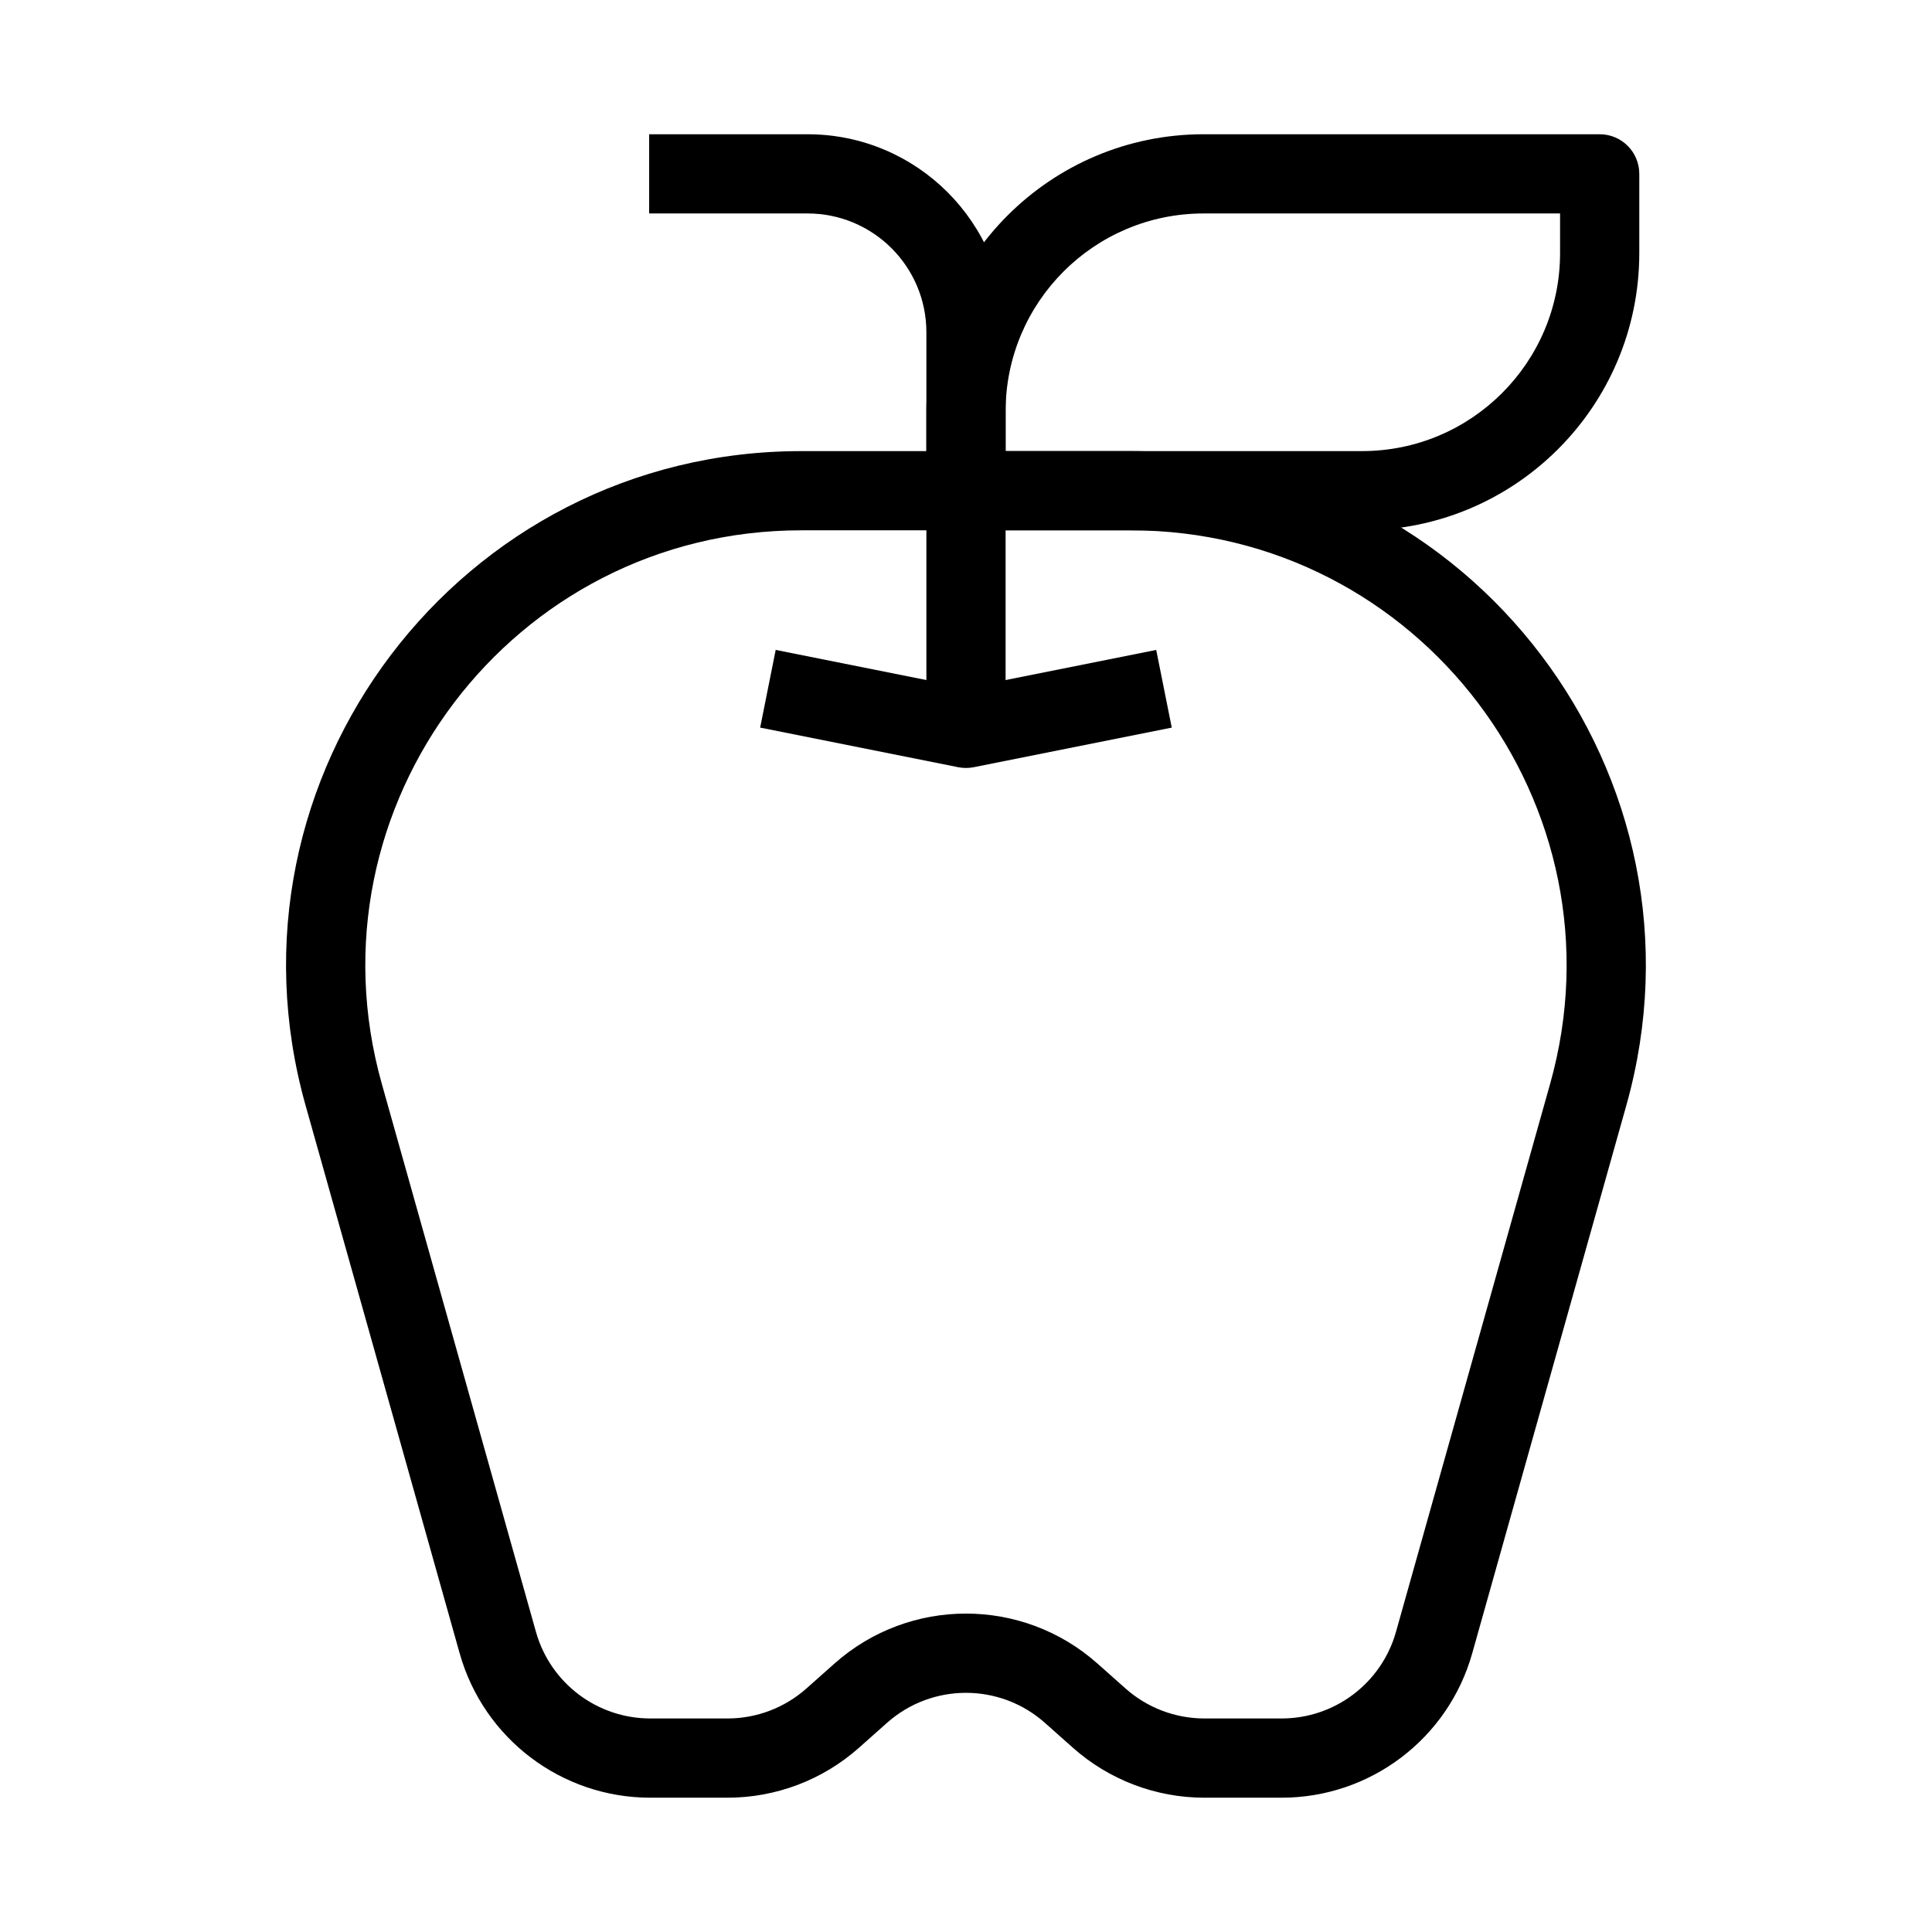
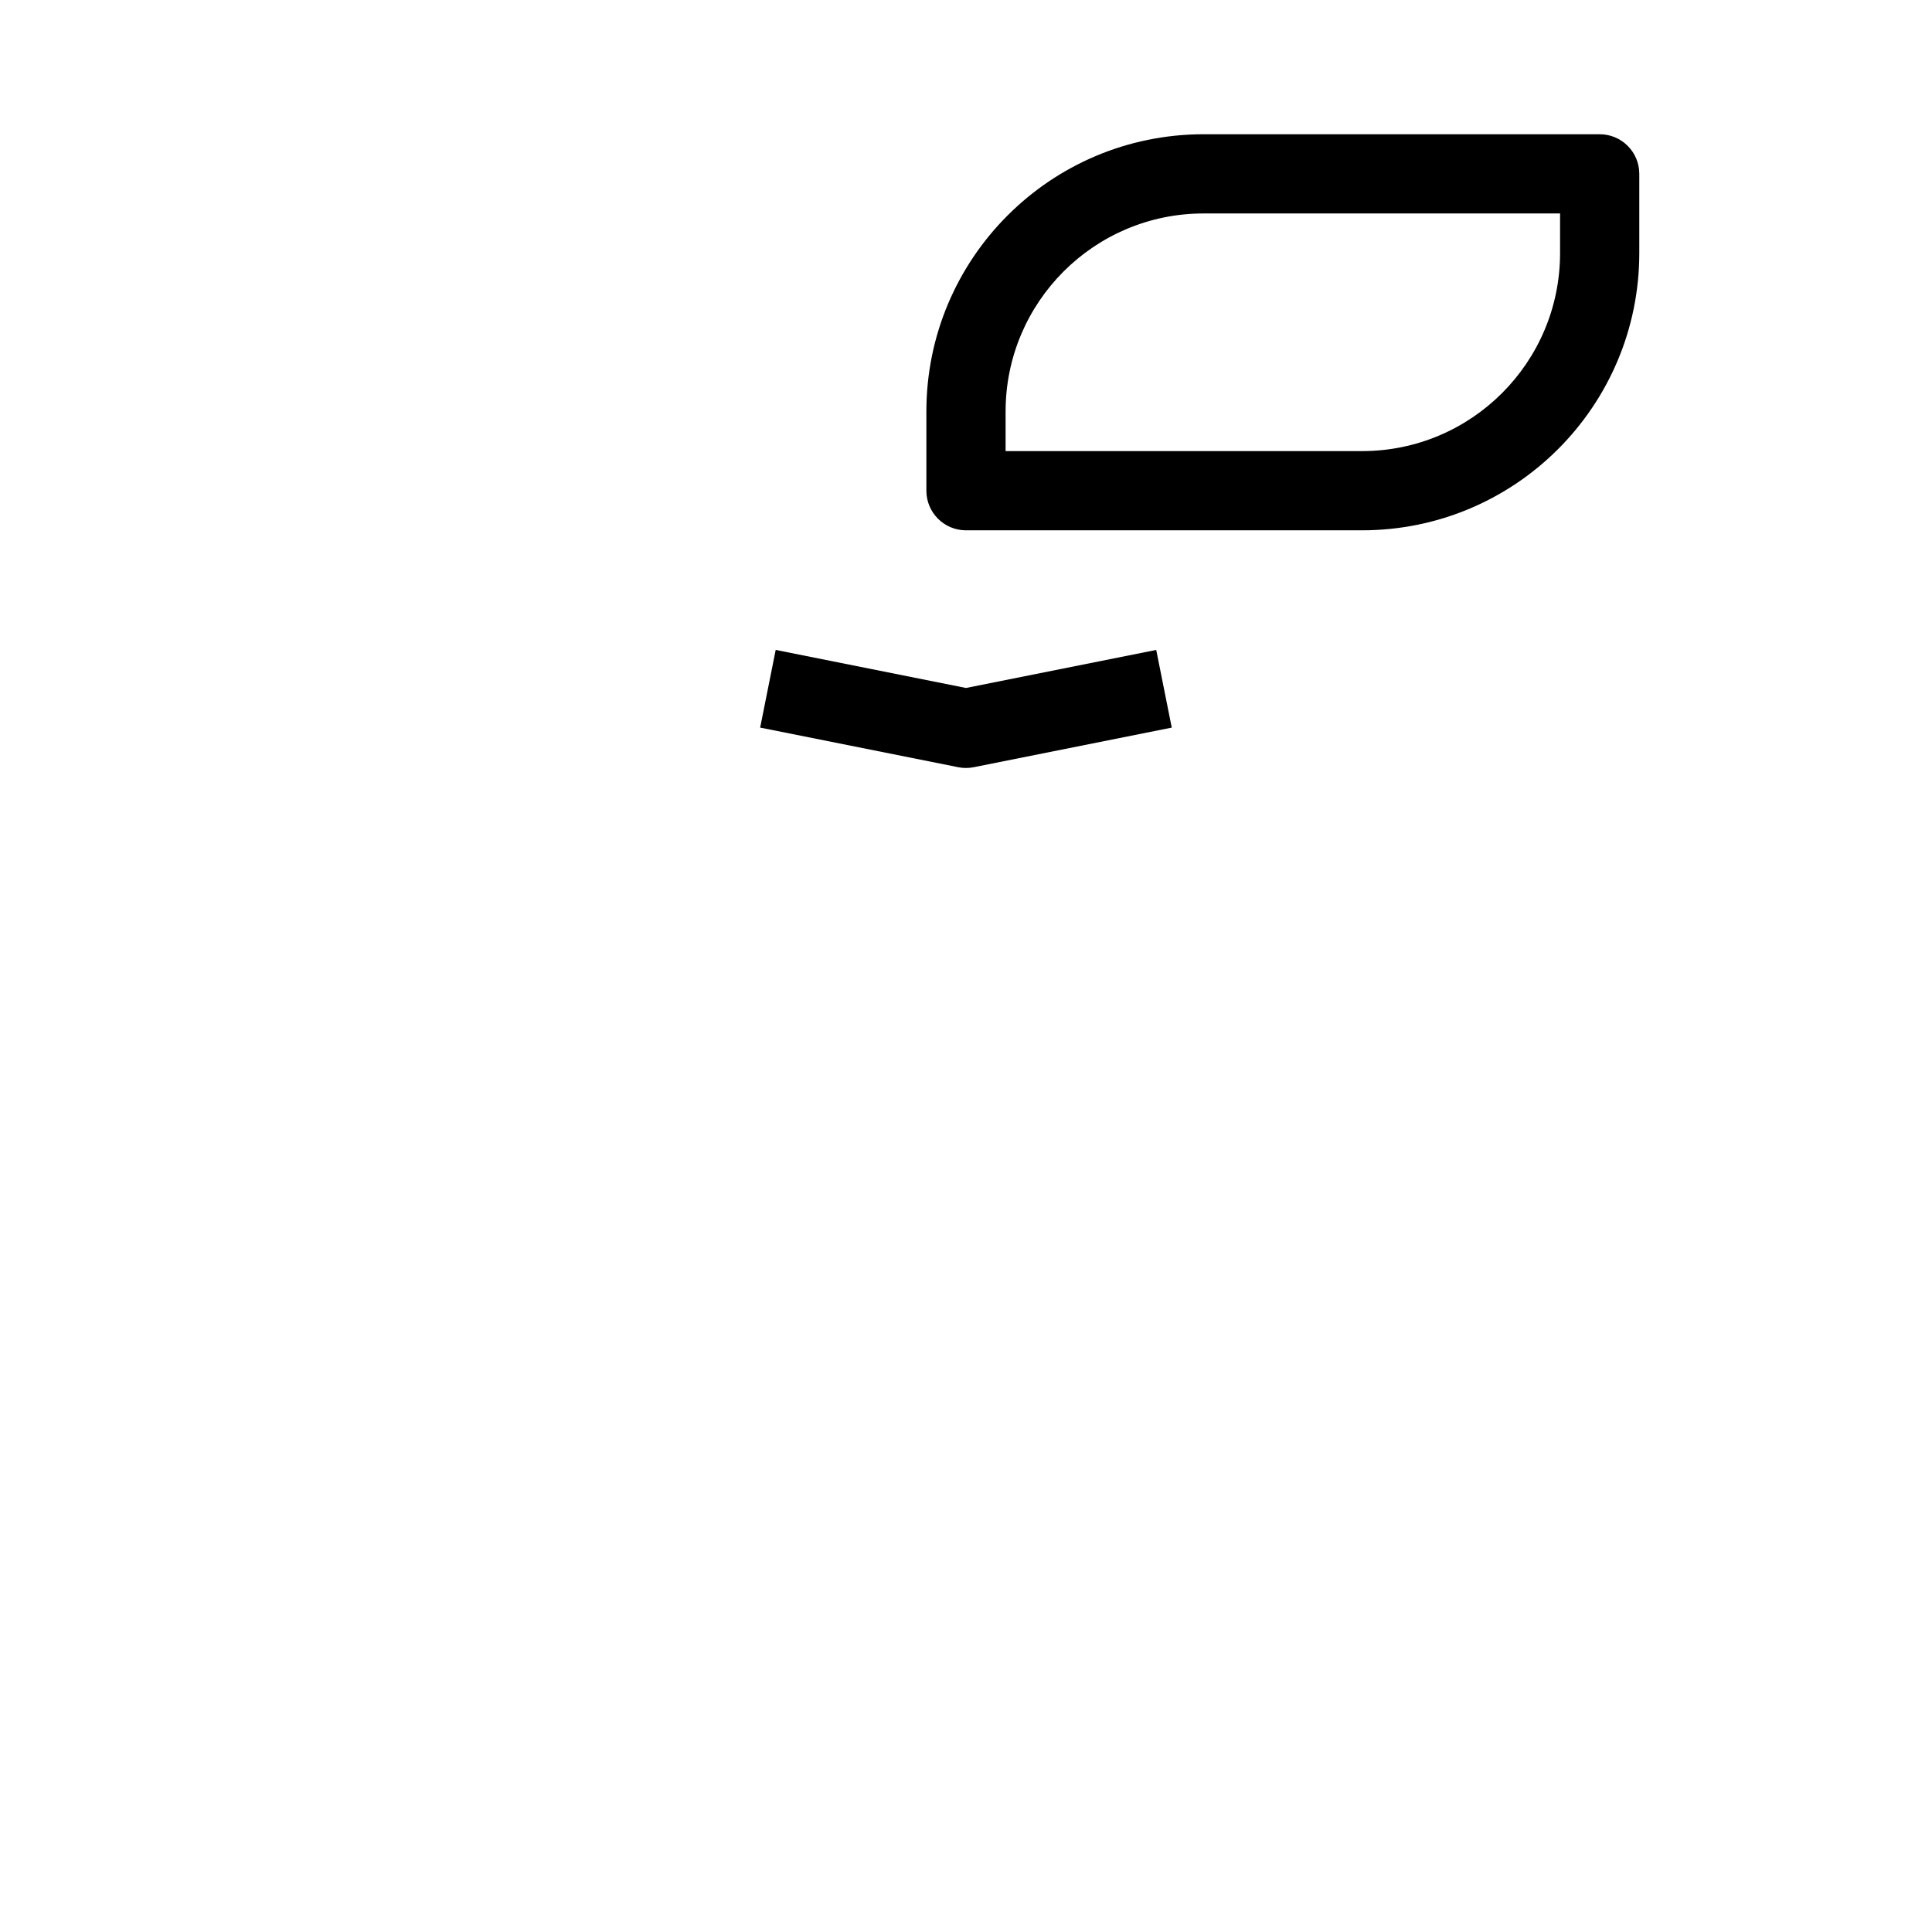
<svg xmlns="http://www.w3.org/2000/svg" fill="#000000" width="800px" height="800px" version="1.1" viewBox="144 144 512 512">
  <g fill-rule="evenodd">
    <path d="m389.5 253.05c0-40.578 32.895-73.473 73.473-73.473h104.96c5.797 0 10.496 4.699 10.496 10.496v20.992c0 40.578-32.895 73.473-73.473 73.473h-104.96c-5.797 0-10.496-4.699-10.496-10.496zm73.473-52.48c-28.984 0-52.48 23.496-52.48 52.48v10.496h94.461c28.984 0 52.48-23.496 52.48-52.48v-10.496z" />
-     <path d="m316.03 179.58h41.984c28.984 0 52.48 23.496 52.48 52.48v104.96h-20.992v-104.96c0-17.391-14.102-31.488-31.488-31.488h-41.984z" />
    <path d="m397.93 347.32-52.48-10.496 4.117-20.586 50.418 10.082 50.426-10.082 4.117 20.586-52.48 10.496c-1.359 0.27-2.762 0.27-4.117 0z" />
-     <path d="m356.33 284.54c-76.508 0-131.86 73.062-111.14 146.71l40.84 145.2c3.82 13.578 16.203 22.961 30.312 22.961h20.457c7.711 0 15.152-2.828 20.918-7.953l7.41-6.586c19.883-17.676 49.848-17.676 69.73 0l7.41 6.586c5.762 5.125 13.207 7.953 20.918 7.953h20.457c14.109 0 26.492-9.383 30.312-22.961l40.84-145.2c20.711-73.652-34.637-146.71-111.14-146.71zm-131.35 152.4c-24.48-87.043 40.934-173.39 131.35-173.39h87.316c90.418 0 155.83 86.348 131.35 173.39l-40.84 145.2c-6.363 22.633-27.008 38.27-50.52 38.27h-20.457c-12.852 0-25.258-4.715-34.863-13.254l-7.41-6.586c-11.93-10.605-29.91-10.605-41.84 0l-7.41 6.586c-9.605 8.539-22.012 13.254-34.863 13.254h-20.457c-23.512 0-44.156-15.637-50.523-38.27z" />
  </g>
</svg>